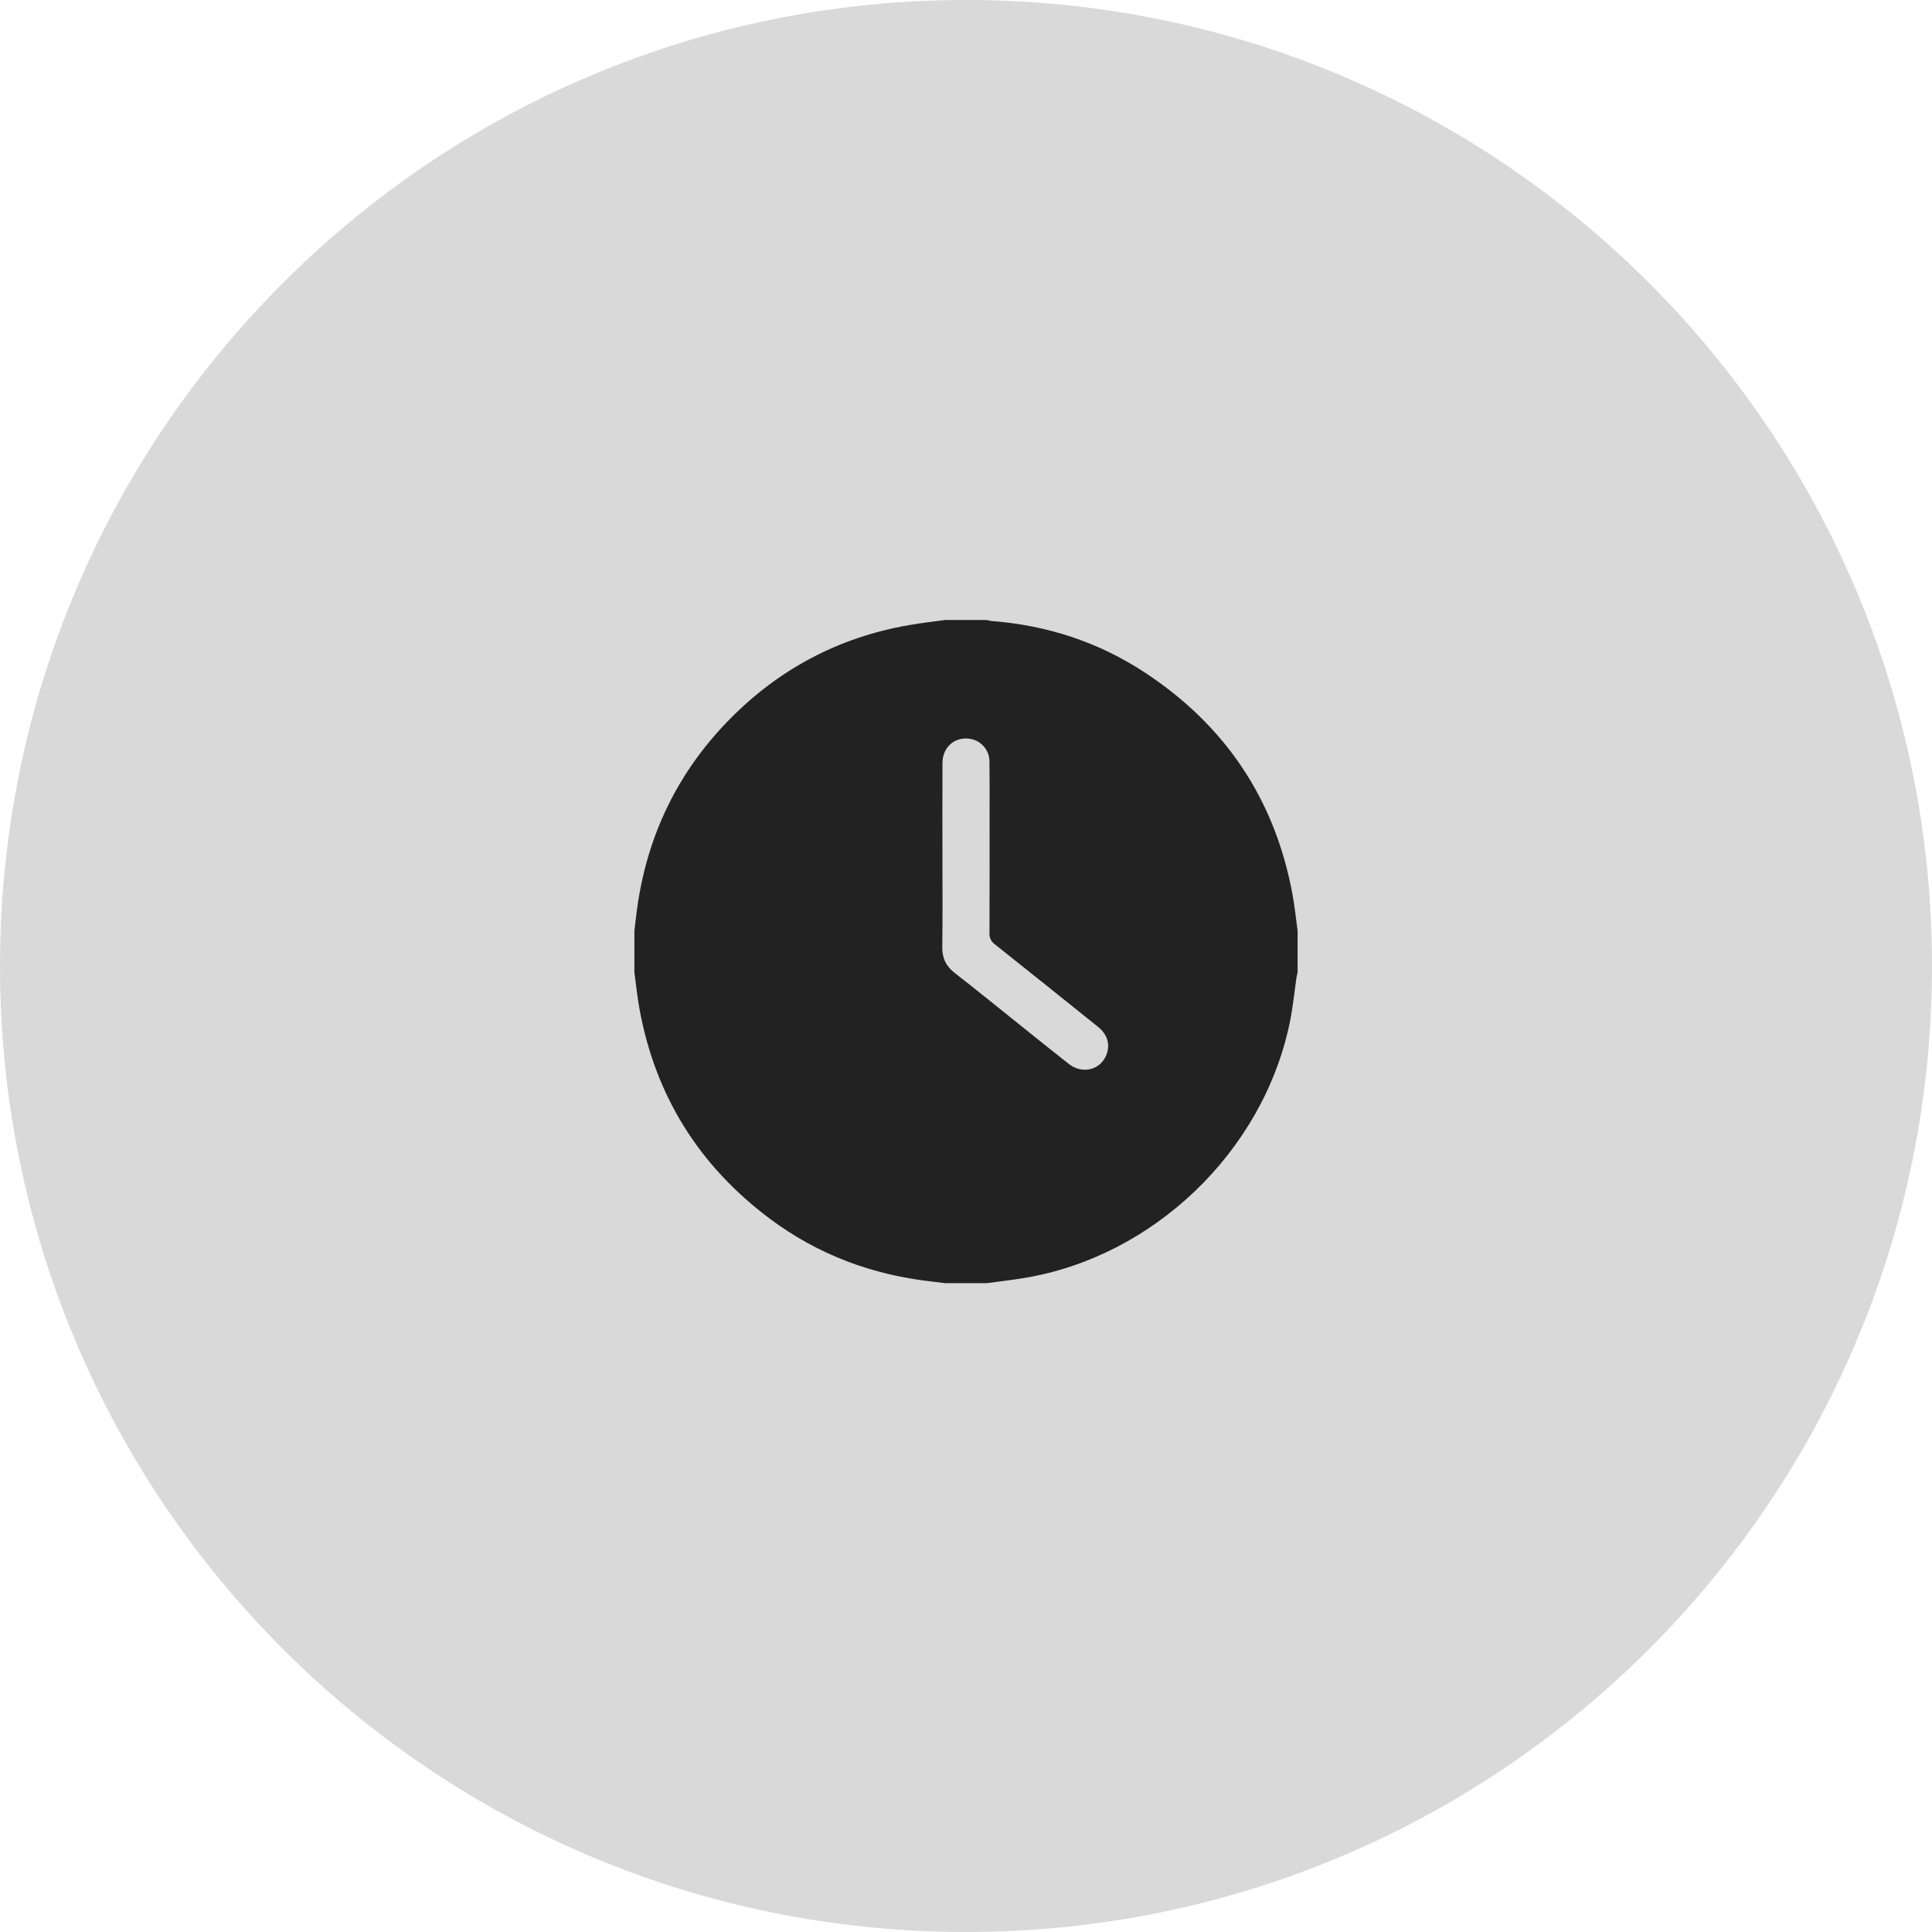
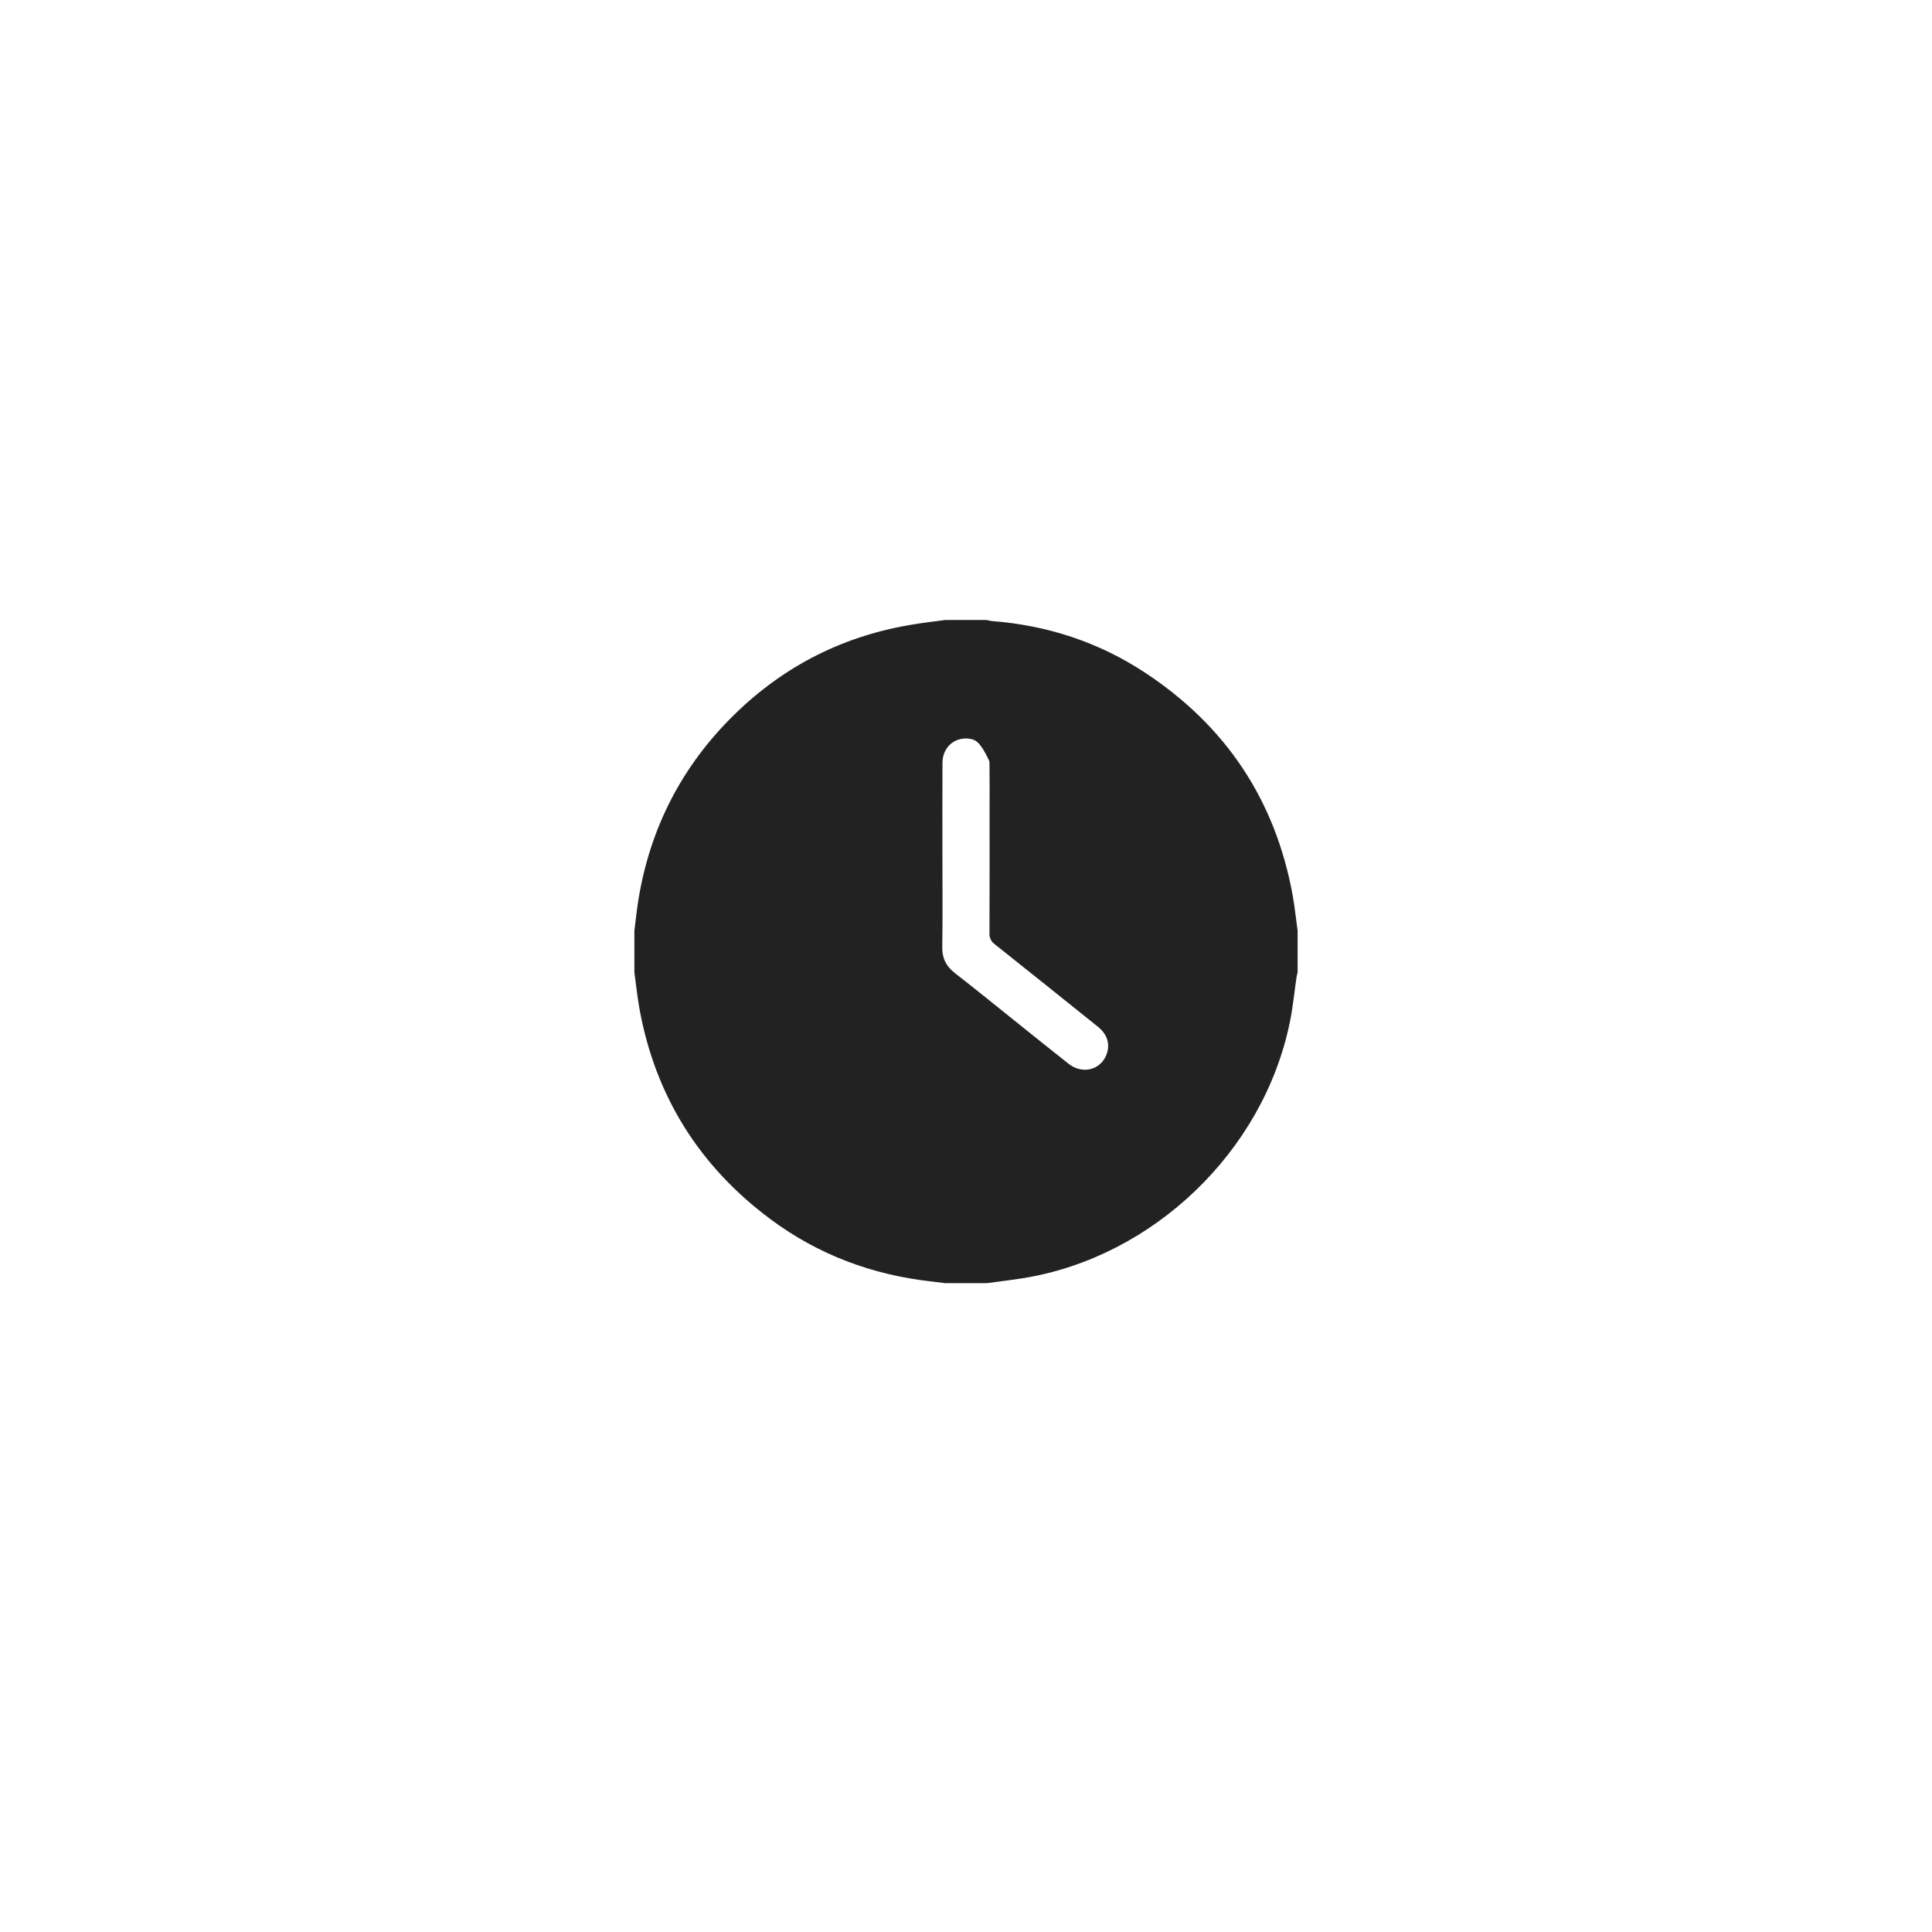
<svg xmlns="http://www.w3.org/2000/svg" width="134" height="134" viewBox="0 0 134 134" fill="none">
-   <path d="M134 67C134 104.003 104.003 134 67 134C29.997 134 0 104.003 0 67C0 29.997 29.997 0 67 0C104.003 0 134 29.997 134 67Z" fill="#D9D9D9" />
-   <path d="M65.562 43H68.438C68.551 43.033 68.667 43.057 68.784 43.073C72.63 43.369 76.196 44.532 79.418 46.654C85.011 50.338 88.448 55.477 89.654 62.08C89.803 62.902 89.886 63.735 90 64.562V67.438C89.975 67.557 89.941 67.668 89.924 67.785C89.768 68.849 89.668 69.924 89.445 70.975C87.592 79.874 79.994 87.161 71.045 88.639C70.178 88.783 69.304 88.879 68.433 88.999H65.562C65.268 88.962 64.974 88.921 64.68 88.89C60.531 88.438 56.746 87.033 53.4 84.532C48.503 80.871 45.465 76.033 44.359 70.007C44.202 69.158 44.12 68.294 44 67.438V64.562C44.068 64.001 44.127 63.438 44.207 62.877C44.928 57.862 47.038 53.52 50.589 49.906C54.034 46.4 58.186 44.198 63.037 43.359C63.875 43.207 64.724 43.12 65.562 43ZM65.365 59.411C65.365 61.507 65.385 63.604 65.354 65.697C65.343 66.474 65.631 67.029 66.234 67.494C67.71 68.643 69.16 69.824 70.62 70.992C71.789 71.926 72.951 72.869 74.128 73.791C75.068 74.529 76.319 74.219 76.736 73.166C77.018 72.453 76.818 71.749 76.152 71.215C73.773 69.303 71.39 67.397 69.002 65.497C68.877 65.409 68.777 65.289 68.711 65.151C68.646 65.013 68.617 64.86 68.628 64.707C68.641 61.865 68.635 59.021 68.635 56.178C68.635 55.056 68.645 53.933 68.628 52.811C68.626 52.442 68.496 52.085 68.26 51.801C68.025 51.517 67.698 51.324 67.335 51.254C66.278 51.046 65.374 51.789 65.368 52.902C65.358 55.075 65.366 57.244 65.365 59.411Z" fill="#222222" />
+   <path d="M65.562 43H68.438C68.551 43.033 68.667 43.057 68.784 43.073C72.63 43.369 76.196 44.532 79.418 46.654C85.011 50.338 88.448 55.477 89.654 62.08C89.803 62.902 89.886 63.735 90 64.562V67.438C89.975 67.557 89.941 67.668 89.924 67.785C89.768 68.849 89.668 69.924 89.445 70.975C87.592 79.874 79.994 87.161 71.045 88.639C70.178 88.783 69.304 88.879 68.433 88.999H65.562C65.268 88.962 64.974 88.921 64.68 88.89C60.531 88.438 56.746 87.033 53.4 84.532C48.503 80.871 45.465 76.033 44.359 70.007C44.202 69.158 44.12 68.294 44 67.438V64.562C44.068 64.001 44.127 63.438 44.207 62.877C44.928 57.862 47.038 53.52 50.589 49.906C54.034 46.4 58.186 44.198 63.037 43.359C63.875 43.207 64.724 43.12 65.562 43ZM65.365 59.411C65.365 61.507 65.385 63.604 65.354 65.697C65.343 66.474 65.631 67.029 66.234 67.494C67.71 68.643 69.16 69.824 70.62 70.992C71.789 71.926 72.951 72.869 74.128 73.791C75.068 74.529 76.319 74.219 76.736 73.166C77.018 72.453 76.818 71.749 76.152 71.215C73.773 69.303 71.39 67.397 69.002 65.497C68.877 65.409 68.777 65.289 68.711 65.151C68.646 65.013 68.617 64.86 68.628 64.707C68.641 61.865 68.635 59.021 68.635 56.178C68.635 55.056 68.645 53.933 68.628 52.811C68.025 51.517 67.698 51.324 67.335 51.254C66.278 51.046 65.374 51.789 65.368 52.902C65.358 55.075 65.366 57.244 65.365 59.411Z" fill="#222222" />
</svg>